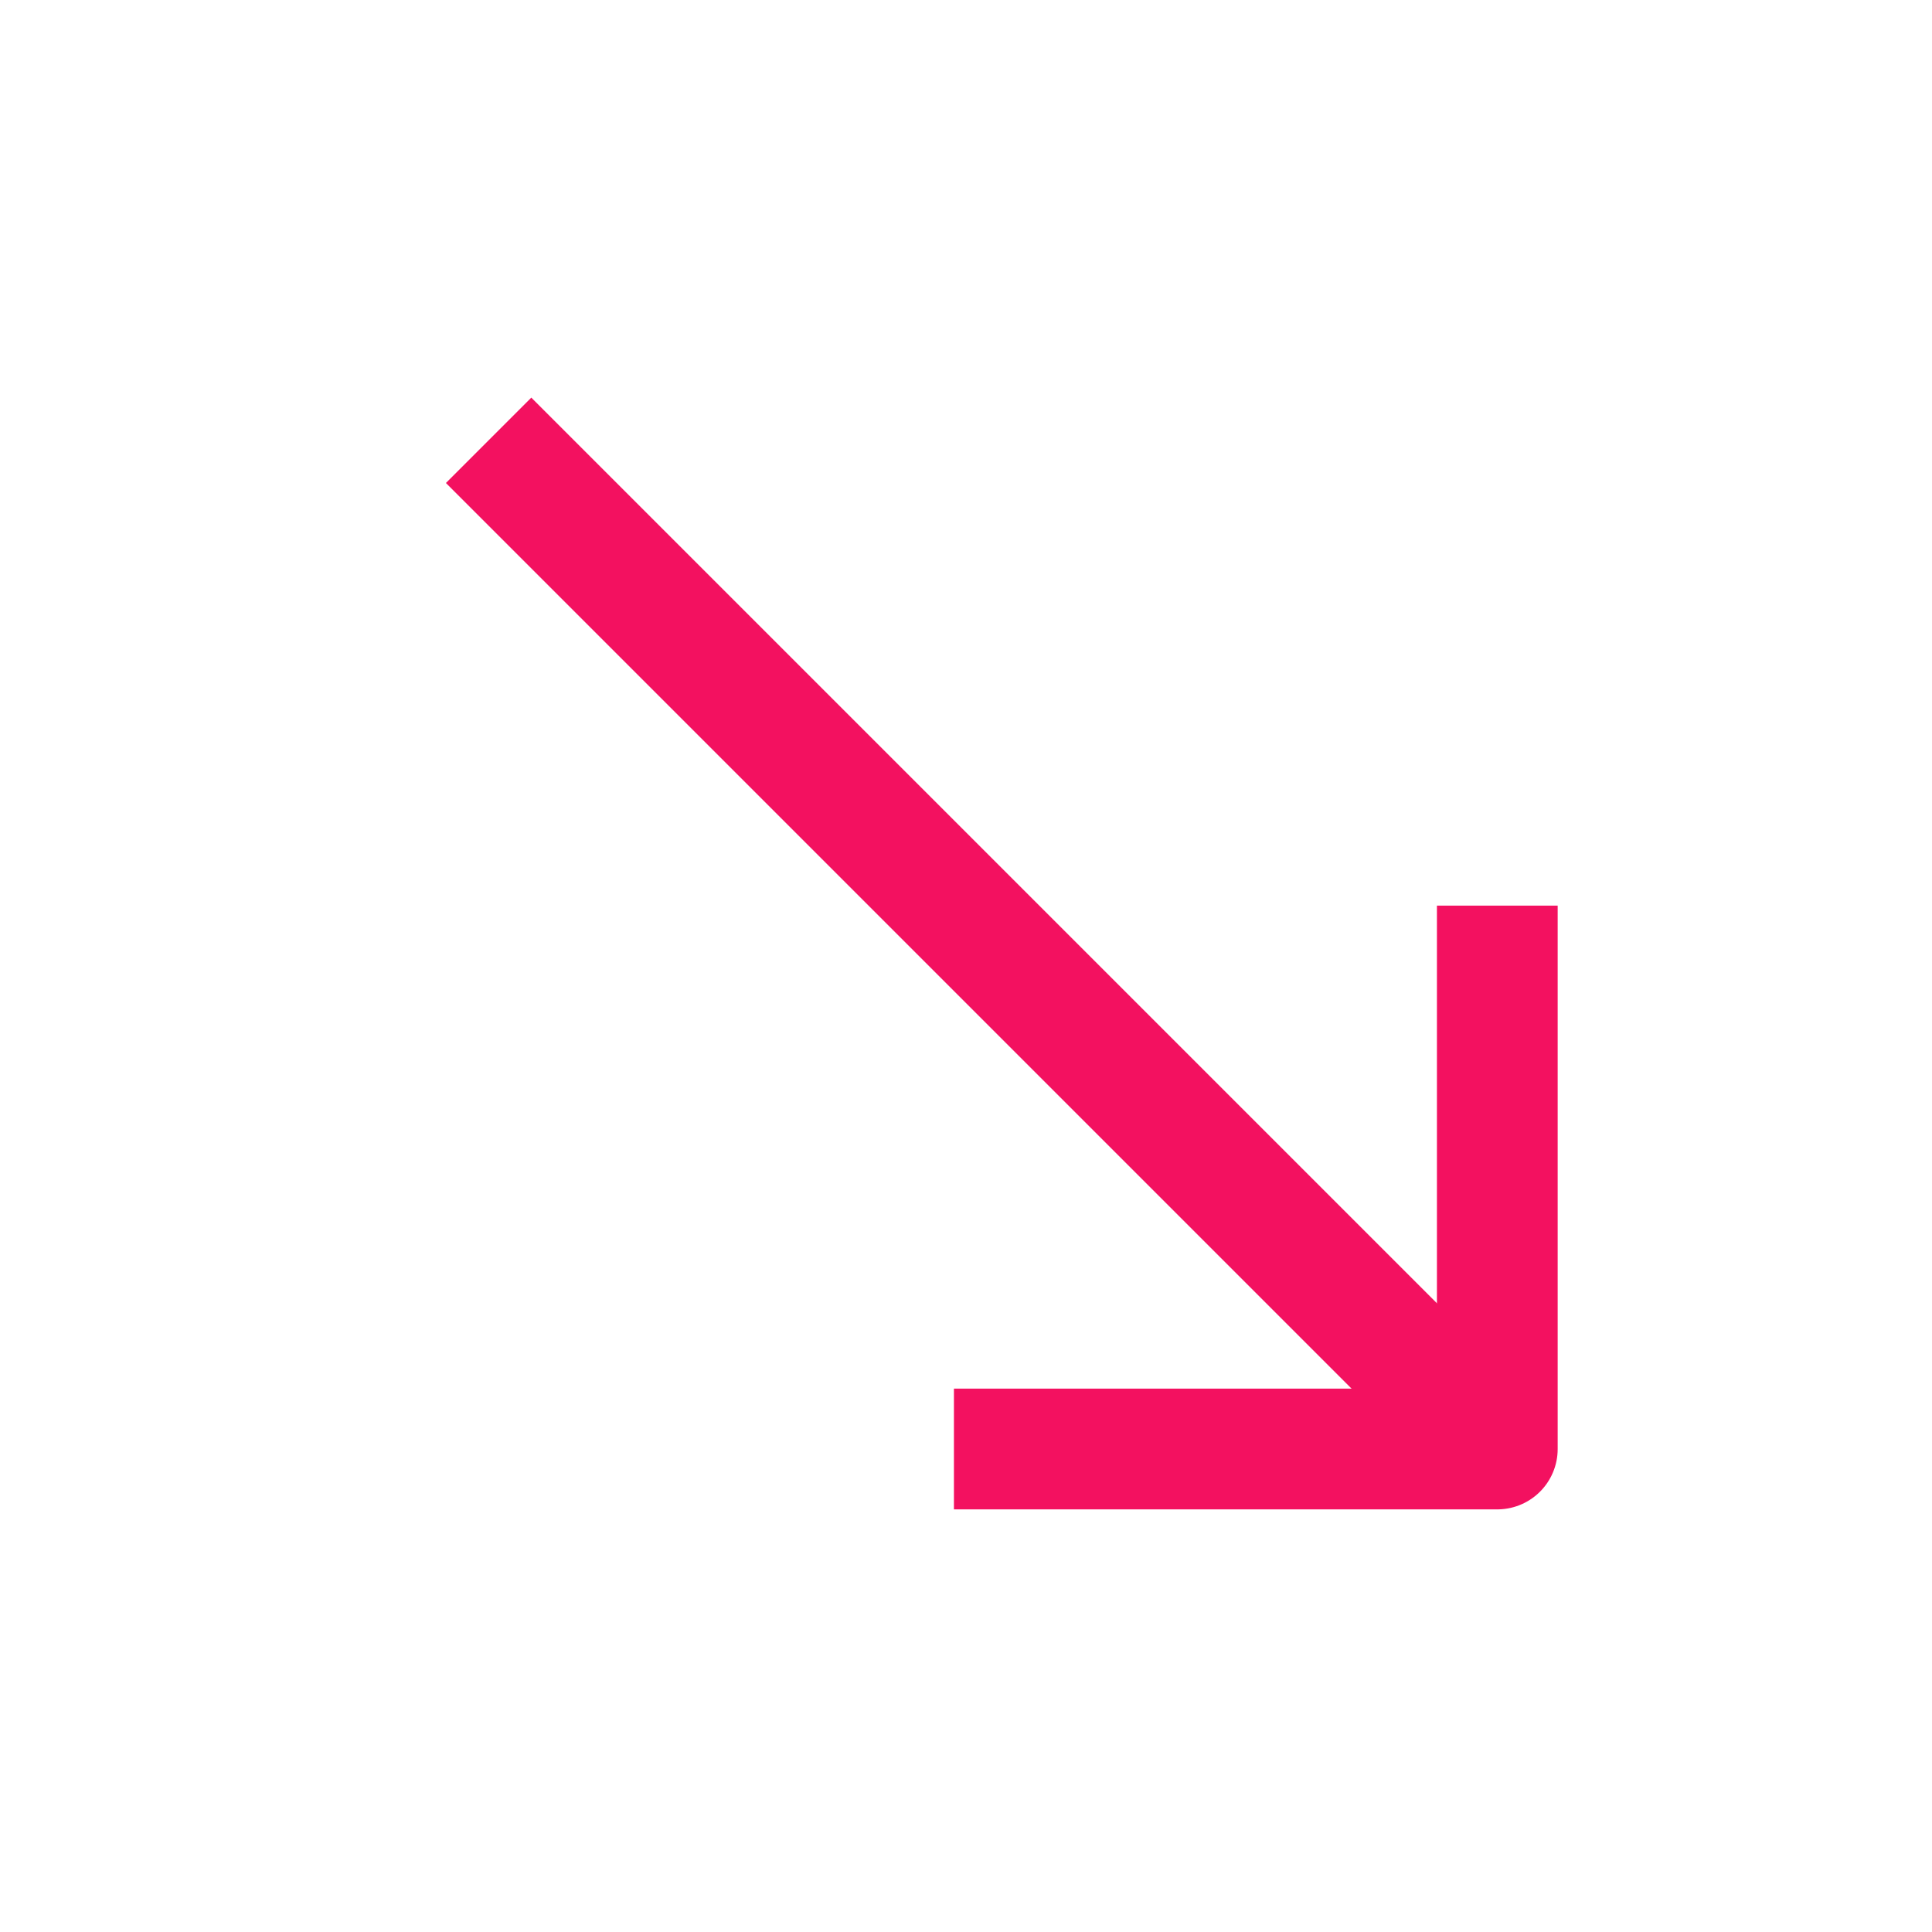
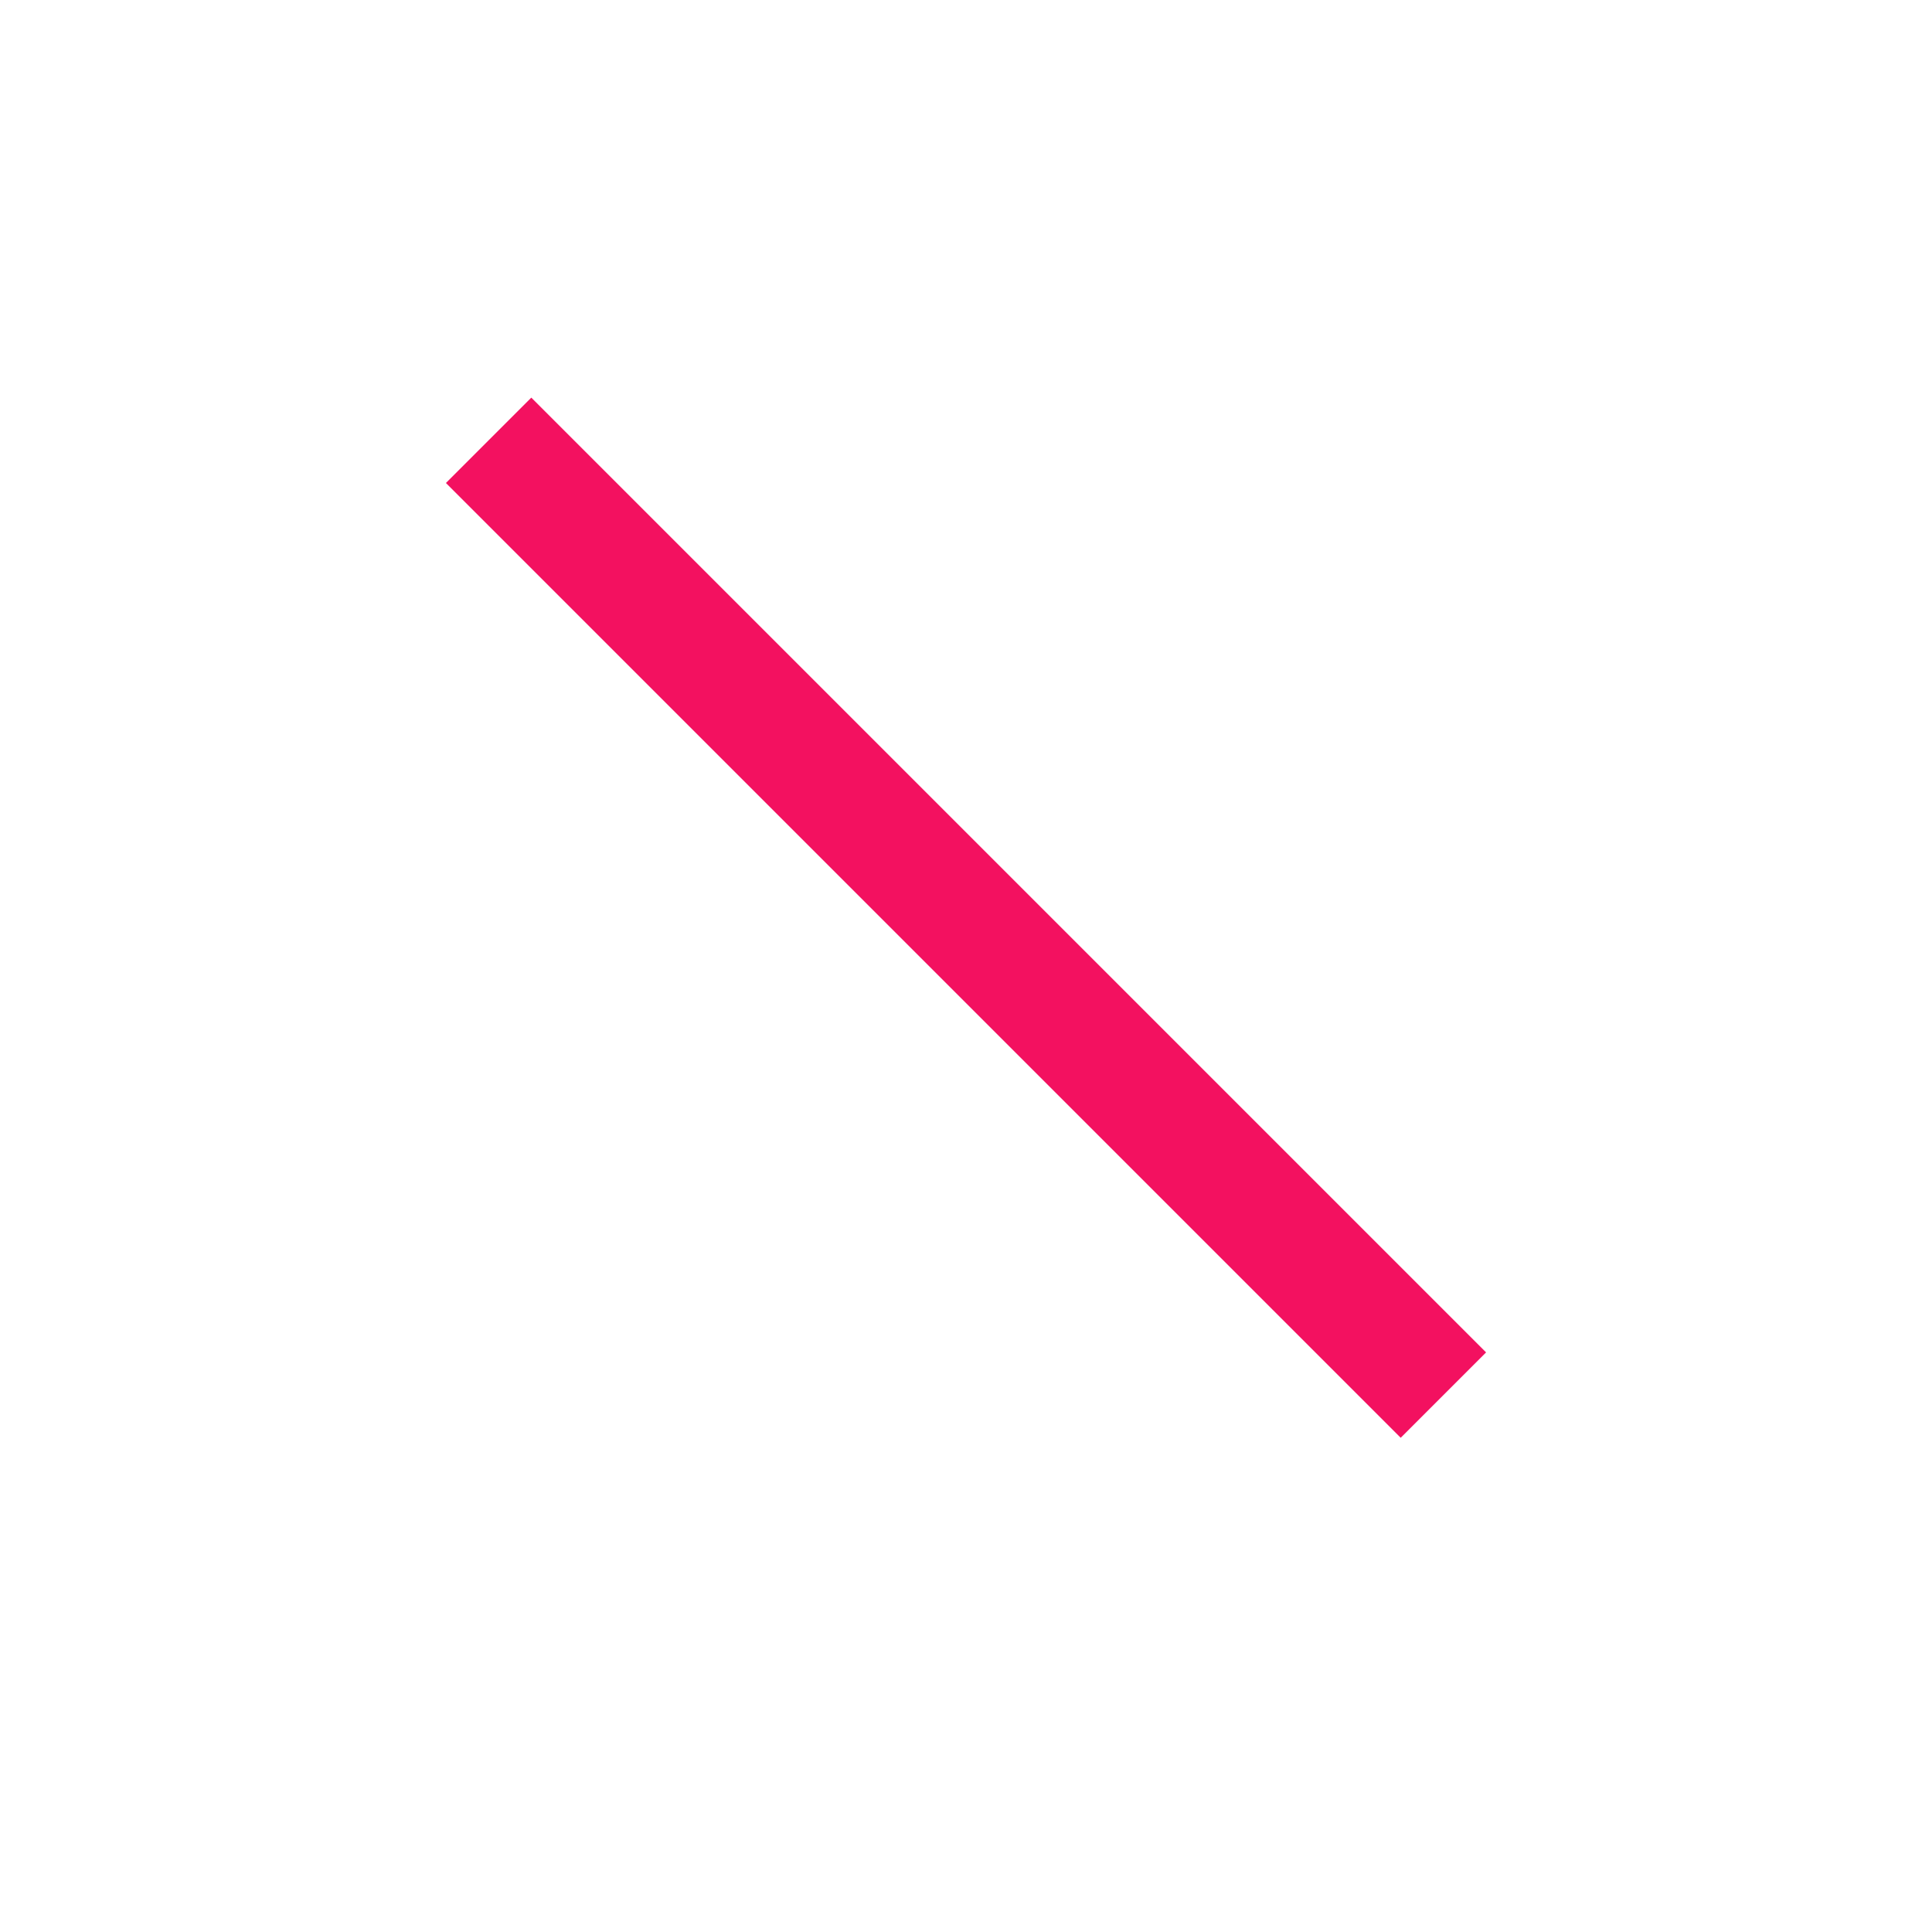
<svg xmlns="http://www.w3.org/2000/svg" width="20" height="20" viewBox="0 0 20 20" fill="none">
-   <path d="M15.5 10L15.5 15L10.5 15" stroke="#F31160" stroke-width="1.25" stroke-linecap="square" stroke-linejoin="round" />
  <path d="M5.5 5L14.5 14" stroke="#F31160" stroke-width="1.25" stroke-linecap="square" stroke-linejoin="round" />
</svg>